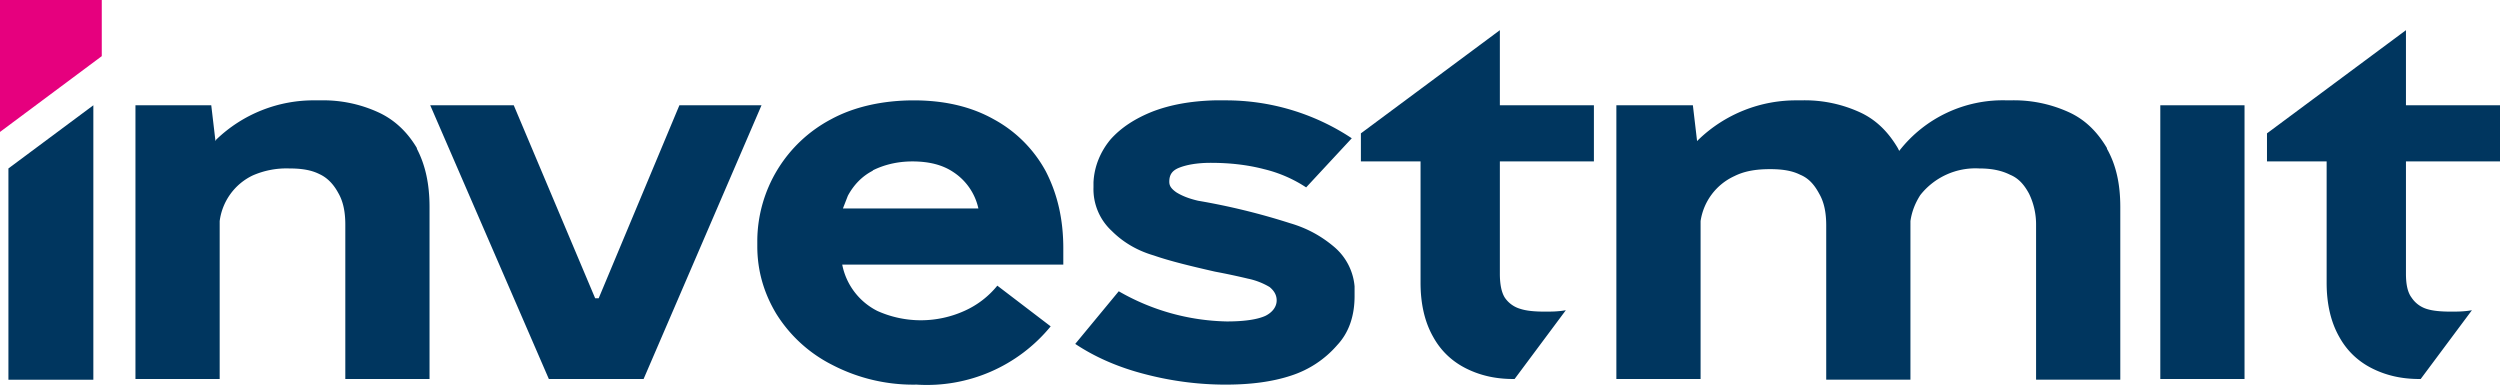
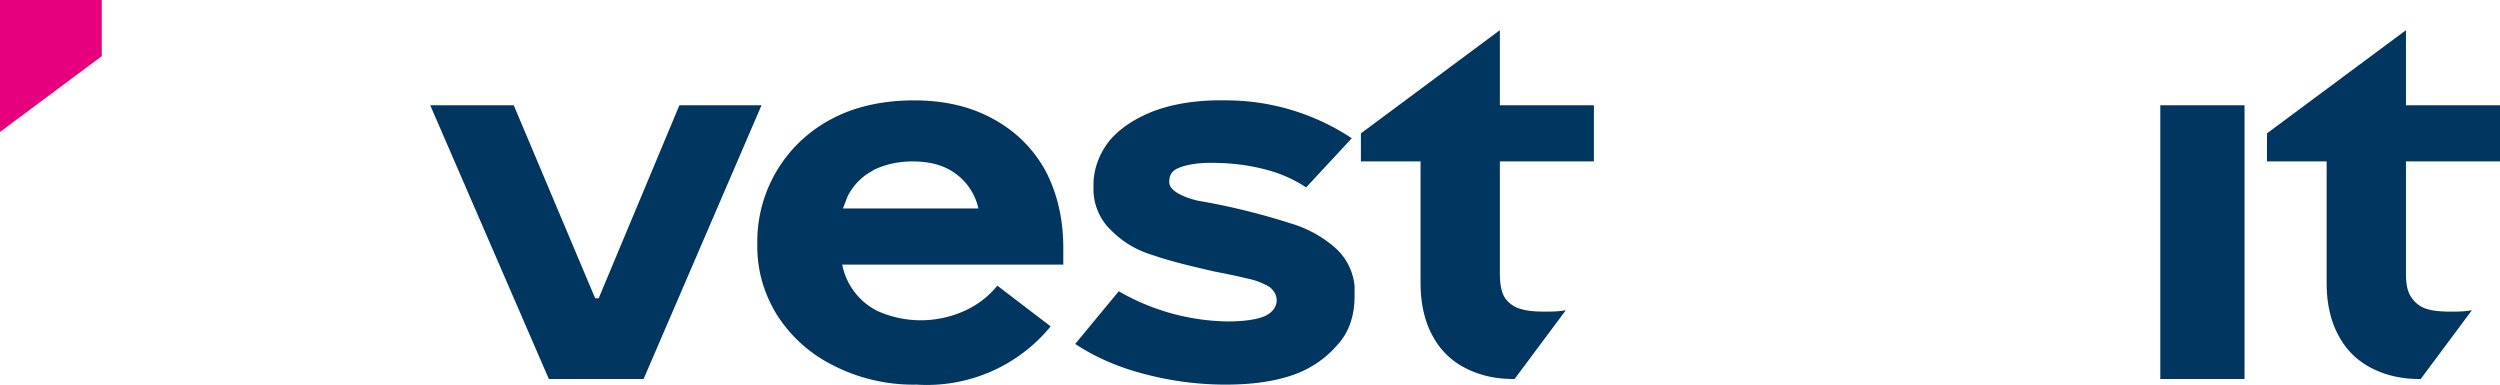
<svg xmlns="http://www.w3.org/2000/svg" viewBox="0 0 356.2 54.8">
-   <path fill="#00365f" d="M1.2 54.1V24l12.1-9v39.1H1.2z" />
-   <path fill="#00365f" d="M59.4 21.1c-1.3-2.2-3.1-4-5.5-5.1a18.8 18.8 0 0 0-8.3-1.7H45a20 20 0 0 0-14.2 5.6l-.1.2-.6-5.1H19.3v39h12V31.5A8.4 8.4 0 0 1 36 25a12 12 0 0 1 5.2-1c1.7 0 3.1.2 4.3.8 1.1.5 2 1.4 2.7 2.7.7 1.2 1 2.7 1 4.5v22h12V29.5c0-3.3-.6-6-1.8-8.3Z" />
  <path fill="#00365f" d="M78.2 54 61.3 15h11.9l11.6 27.5h.5L96.8 15h11.7L91.7 54H78Z" />
  <path fill="#00365f" d="M151.5 35.4c0-4.1-.8-7.7-2.5-11a18.4 18.4 0 0 0-7.4-7.4c-3.2-1.8-7-2.7-11.4-2.7s-8.5.9-11.8 2.7a19.7 19.7 0 0 0-10.5 17.2v.9c0 3.4.9 6.6 2.7 9.6a20 20 0 0 0 8 7.3 25 25 0 0 0 12 2.8 22.8 22.8 0 0 0 19.1-8.3l-7.6-5.8a12.7 12.7 0 0 1-4.7 3.6 15.1 15.1 0 0 1-12.4 0 9.4 9.4 0 0 1-5-6.6h31.5v-2.3Zm-27.2-11.1c1.6-.8 3.5-1.3 5.7-1.3 2.4 0 4.3.5 5.8 1.5a8.3 8.3 0 0 1 3.6 5.2h-19.3l.7-1.8c.8-1.5 2-2.8 3.6-3.6Z" />
  <path fill="#00365f" d="M174.6 54.8c-3.8 0-7.7-.5-11.5-1.5-3.9-1-7.2-2.5-9.9-4.3l6.2-7.5a32 32 0 0 0 15.4 4.3c2.6 0 4.4-.3 5.5-.8 1-.5 1.6-1.3 1.6-2.2 0-.8-.4-1.4-1-1.9a10 10 0 0 0-3.1-1.2 98 98 0 0 0-4.7-1c-3.5-.8-6.4-1.5-8.7-2.3-2.4-.7-4.4-1.9-6-3.5a8.1 8.1 0 0 1-2.6-6.2V26c.1-2.3 1-4.4 2.4-6.1 1.5-1.7 3.5-3 6-4 2.6-1 5.5-1.5 8.8-1.6h1.6a32.4 32.4 0 0 1 18 5.4l-6.5 7a19 19 0 0 0-6-2.6c-2.3-.6-4.8-.9-7.6-.9-2 0-3.5.3-4.5.7-1 .4-1.4 1-1.4 2 0 .6.3 1 1 1.5.8.5 1.8.9 3.1 1.2a95.8 95.8 0 0 1 13.1 3.2c2.4.7 4.4 1.8 6.2 3.3a8.3 8.3 0 0 1 3 5.7v1.4c0 2.8-.8 5.2-2.5 7a14.6 14.6 0 0 1-6.5 4.3c-2.7.9-5.8 1.3-9.4 1.3Z" />
  <path fill="#e6007e" d="M14.5 8 0 18.8V0h14.5v8z" />
-   <path fill="#00365f" d="M300.2 21.1c-1.3-2.2-3-4-5.4-5.1a18.8 18.8 0 0 0-8.4-1.7h-.4a18.7 18.7 0 0 0-15.4 7.2l-.2-.4c-1.3-2.2-3-4-5.4-5.1a18.8 18.8 0 0 0-8.4-1.7h-.5a20 20 0 0 0-14.1 5.6l-.2.2-.6-5.1h-10.9v39h12V31.5a8.4 8.4 0 0 1 4.8-6.4c1.4-.7 3-1 5.1-1 1.7 0 3.1.2 4.3.8 1.2.5 2 1.4 2.7 2.7.7 1.2 1 2.7 1 4.5v22h12V31.5c.2-1.4.7-2.6 1.4-3.7A10 10 0 0 1 282 24c1.8 0 3.2.3 4.4.9 1.2.5 2 1.4 2.7 2.7a10 10 0 0 1 1 4.5v22h12V29.5c0-3.3-.6-6-1.9-8.3Z" />
  <path fill="#00365f" d="M307.8 54V15h12v39h-12Z" />
  <path fill="#00365f" d="M356.2 23v-8h-13.4V4.3L323 19v4h8.5v17.3c0 3 .6 5.6 1.8 7.7 1.1 2 2.7 3.5 4.7 4.5s4.2 1.5 6.7 1.5h.2l7.3-9.8c-1.1.2-2.1.2-3 .2-1.4 0-2.6-.1-3.5-.4a4 4 0 0 1-2.1-1.6c-.6-.8-.8-2-.8-3.4V23h13.4Z" />
  <path fill="#00365f" d="M227.1 23v-8h-13.4V4.3L193.9 19v4h8.5v17.3c0 3 .6 5.6 1.8 7.7 1.1 2 2.7 3.5 4.7 4.5s4.2 1.5 6.7 1.5h.2l7.3-9.8c-1.1.2-2.1.2-3 .2-1.4 0-2.6-.1-3.5-.4a4 4 0 0 1-2.2-1.6c-.5-.8-.7-2-.7-3.4V23H227Z" />
</svg>